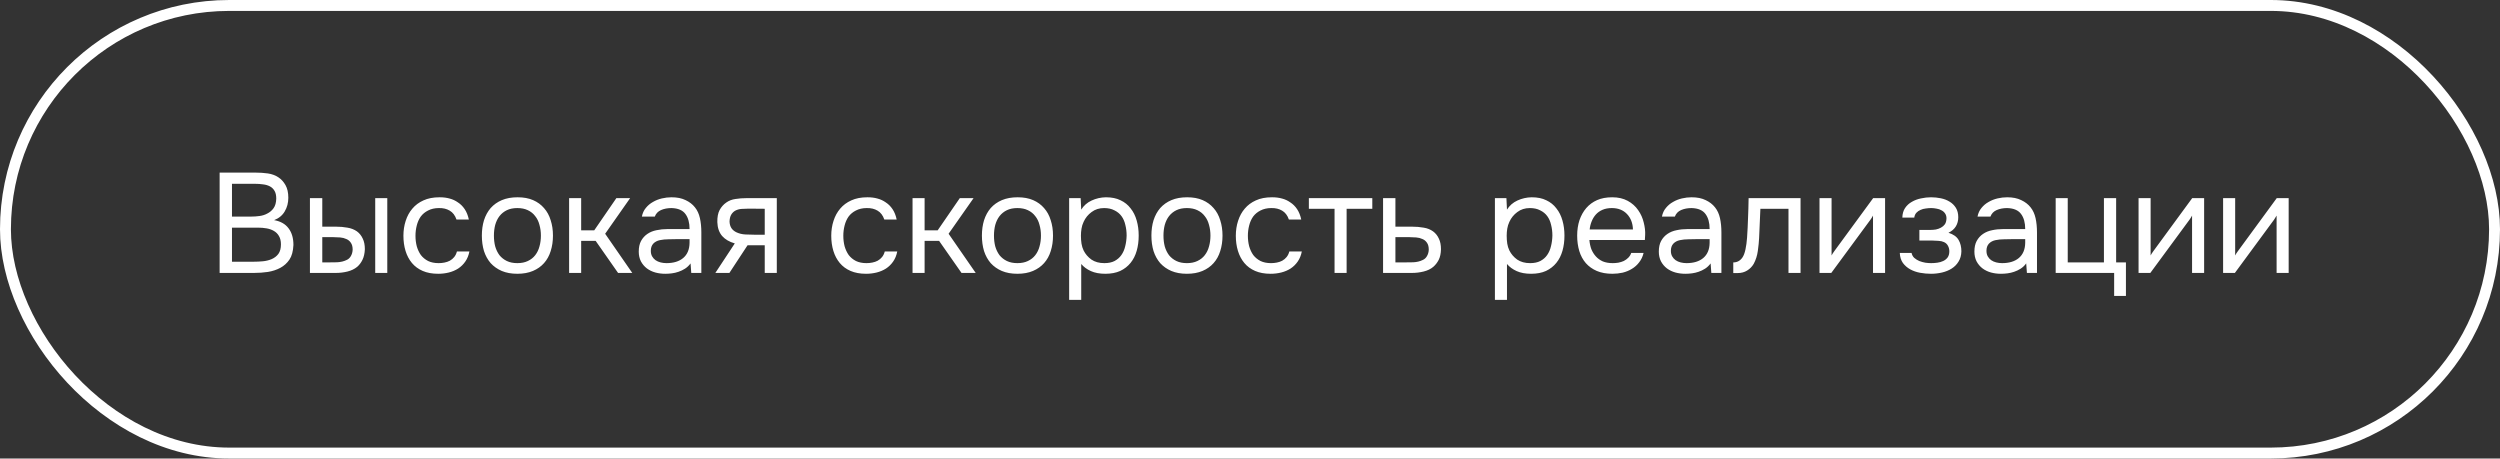
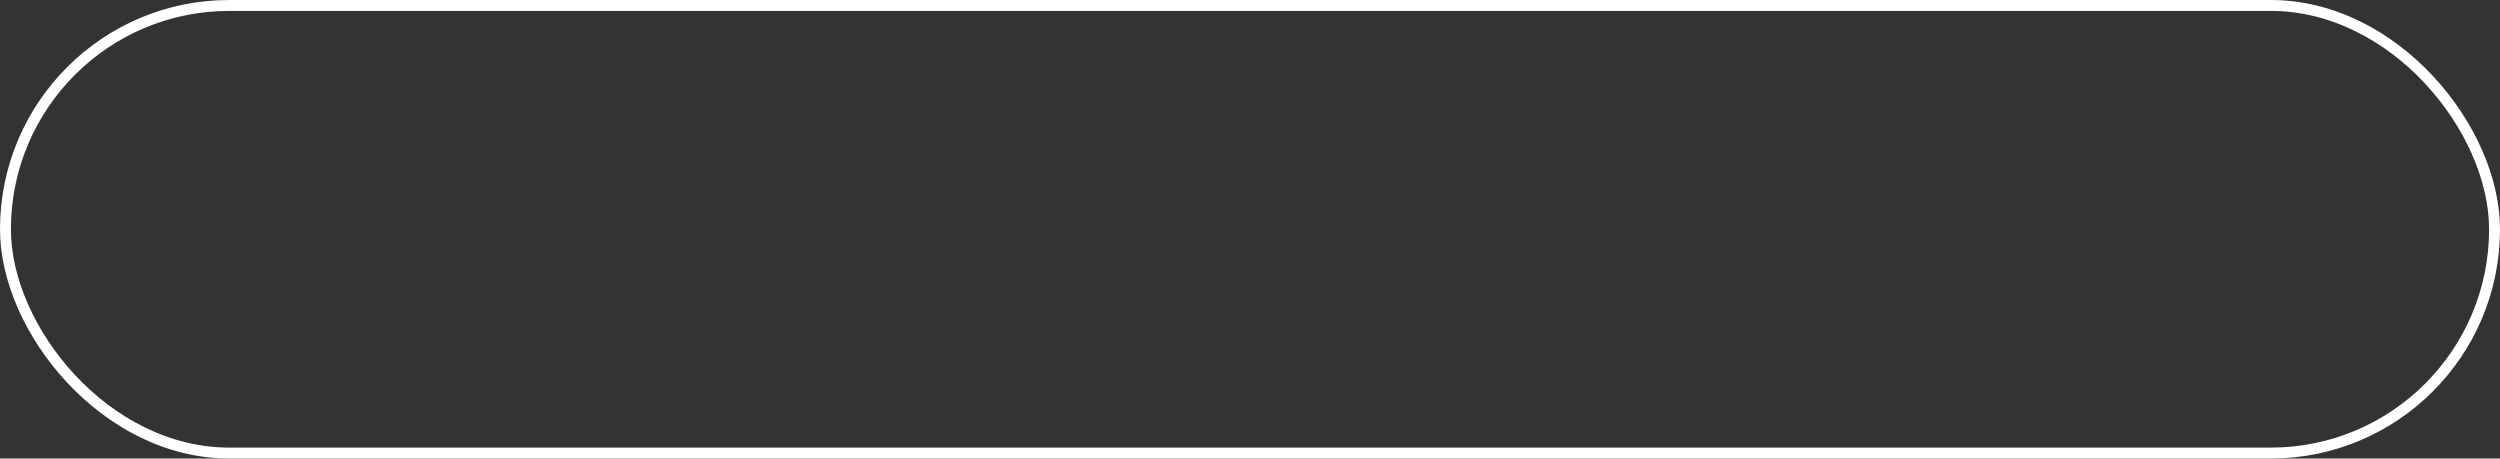
<svg xmlns="http://www.w3.org/2000/svg" width="229" height="42" viewBox="0 0 229 42" fill="none">
  <rect x="0" y="0" width="229" height="42" fill="#333333" stroke="none" />
  <rect x="0.5" y="0.5" width="228" height="41" rx="20.5" stroke="white" />
-   <path d="M20.118 15.809H23.342C23.784 15.809 24.183 15.835 24.538 15.887C24.902 15.939 25.227 16.06 25.513 16.251C25.764 16.416 25.977 16.65 26.15 16.953C26.323 17.256 26.41 17.642 26.41 18.11C26.41 18.578 26.302 18.994 26.085 19.358C25.877 19.722 25.552 19.991 25.11 20.164C25.699 20.268 26.141 20.519 26.436 20.918C26.731 21.308 26.878 21.815 26.878 22.439C26.852 23.011 26.731 23.457 26.514 23.778C26.297 24.099 26.02 24.35 25.682 24.532C25.344 24.714 24.963 24.84 24.538 24.909C24.122 24.97 23.702 25 23.277 25H20.118V15.809ZM21.249 16.836V19.839H23.017C23.26 19.839 23.511 19.822 23.771 19.787C24.031 19.752 24.265 19.679 24.473 19.566C24.716 19.445 24.911 19.28 25.058 19.072C25.214 18.855 25.296 18.561 25.305 18.188C25.305 17.893 25.253 17.659 25.149 17.486C25.045 17.304 24.902 17.165 24.72 17.07C24.538 16.975 24.33 16.914 24.096 16.888C23.862 16.853 23.615 16.836 23.355 16.836H21.249ZM23.238 23.973C23.515 23.973 23.793 23.96 24.07 23.934C24.356 23.908 24.625 23.843 24.876 23.739C25.136 23.626 25.344 23.466 25.5 23.258C25.656 23.041 25.734 22.751 25.734 22.387C25.734 22.075 25.673 21.819 25.552 21.62C25.439 21.421 25.283 21.265 25.084 21.152C24.893 21.039 24.672 20.961 24.421 20.918C24.17 20.875 23.914 20.853 23.654 20.853H21.249V23.973H23.238ZM28.39 18.149H29.521V20.762H30.756C31.146 20.762 31.501 20.792 31.822 20.853C32.151 20.905 32.441 21.018 32.693 21.191C32.927 21.364 33.104 21.585 33.226 21.854C33.356 22.114 33.421 22.439 33.421 22.829C33.403 23.219 33.33 23.544 33.2 23.804C33.078 24.055 32.918 24.268 32.719 24.441C32.476 24.64 32.181 24.783 31.835 24.87C31.488 24.957 31.133 25 30.769 25H28.39V18.149ZM34.37 25V18.149H35.475V25H34.37ZM29.885 24.038C30.214 24.038 30.543 24.034 30.873 24.025C31.211 24.008 31.501 23.938 31.744 23.817C31.908 23.748 32.038 23.631 32.134 23.466C32.238 23.293 32.294 23.093 32.303 22.868C32.303 22.599 32.246 22.387 32.134 22.231C32.03 22.075 31.891 21.962 31.718 21.893C31.553 21.815 31.367 21.767 31.159 21.75C30.951 21.733 30.747 21.724 30.548 21.724H29.521V24.038H29.885ZM40.138 25.078C39.592 25.078 39.12 24.991 38.721 24.818C38.322 24.645 37.993 24.402 37.733 24.09C37.473 23.778 37.278 23.41 37.148 22.985C37.018 22.56 36.953 22.097 36.953 21.594C36.953 21.109 37.022 20.654 37.161 20.229C37.3 19.796 37.503 19.423 37.772 19.111C38.041 18.79 38.379 18.539 38.786 18.357C39.193 18.166 39.687 18.071 40.268 18.071C40.614 18.071 40.922 18.11 41.191 18.188C41.459 18.257 41.711 18.374 41.945 18.539C42.188 18.695 42.395 18.903 42.569 19.163C42.742 19.423 42.868 19.739 42.946 20.112H41.815C41.685 19.731 41.477 19.458 41.191 19.293C40.913 19.128 40.584 19.05 40.203 19.059C39.83 19.059 39.501 19.133 39.215 19.28C38.938 19.419 38.712 19.605 38.539 19.839C38.374 20.073 38.253 20.346 38.175 20.658C38.097 20.961 38.058 21.273 38.058 21.594C38.058 21.932 38.097 22.253 38.175 22.556C38.261 22.859 38.387 23.128 38.552 23.362C38.725 23.587 38.946 23.769 39.215 23.908C39.483 24.038 39.804 24.103 40.177 24.103C40.359 24.103 40.536 24.086 40.71 24.051C40.892 24.016 41.056 23.96 41.204 23.882C41.36 23.795 41.494 23.683 41.607 23.544C41.719 23.405 41.802 23.236 41.854 23.037H42.998C42.928 23.392 42.803 23.7 42.621 23.96C42.447 24.211 42.231 24.424 41.971 24.597C41.711 24.762 41.425 24.883 41.113 24.961C40.801 25.039 40.476 25.078 40.138 25.078ZM47.414 18.071C47.96 18.071 48.433 18.158 48.831 18.331C49.23 18.504 49.564 18.747 49.832 19.059C50.11 19.371 50.313 19.744 50.443 20.177C50.582 20.602 50.651 21.07 50.651 21.581C50.651 22.092 50.582 22.565 50.443 22.998C50.313 23.423 50.11 23.791 49.832 24.103C49.564 24.406 49.226 24.645 48.818 24.818C48.411 24.991 47.934 25.078 47.388 25.078C46.842 25.078 46.366 24.991 45.958 24.818C45.56 24.645 45.222 24.406 44.944 24.103C44.676 23.791 44.472 23.423 44.333 22.998C44.203 22.565 44.138 22.092 44.138 21.581C44.138 21.07 44.203 20.602 44.333 20.177C44.472 19.744 44.676 19.371 44.944 19.059C45.222 18.747 45.564 18.504 45.971 18.331C46.379 18.158 46.86 18.071 47.414 18.071ZM47.388 24.103C47.761 24.103 48.082 24.038 48.35 23.908C48.628 23.778 48.853 23.6 49.026 23.375C49.208 23.141 49.338 22.872 49.416 22.569C49.503 22.266 49.546 21.936 49.546 21.581C49.546 21.234 49.503 20.909 49.416 20.606C49.338 20.294 49.208 20.025 49.026 19.8C48.853 19.566 48.628 19.384 48.35 19.254C48.082 19.124 47.761 19.059 47.388 19.059C47.016 19.059 46.695 19.124 46.426 19.254C46.158 19.384 45.932 19.566 45.75 19.8C45.577 20.025 45.447 20.294 45.36 20.606C45.282 20.909 45.243 21.234 45.243 21.581C45.243 21.936 45.282 22.266 45.36 22.569C45.447 22.872 45.577 23.141 45.75 23.375C45.932 23.6 46.158 23.778 46.426 23.908C46.695 24.038 47.016 24.103 47.388 24.103ZM52.13 25V18.149H53.235V21.1H54.431L56.459 18.149H57.72L55.432 21.412L57.915 25H56.615L54.561 22.062H53.235V25H52.13ZM63.255 24.129C63.108 24.328 62.939 24.489 62.748 24.61C62.557 24.731 62.358 24.827 62.15 24.896C61.951 24.965 61.747 25.013 61.539 25.039C61.34 25.065 61.14 25.078 60.941 25.078C60.62 25.078 60.317 25.039 60.031 24.961C59.745 24.883 59.485 24.757 59.251 24.584C59.026 24.411 58.844 24.194 58.705 23.934C58.575 23.674 58.51 23.379 58.51 23.05C58.51 22.66 58.579 22.335 58.718 22.075C58.865 21.806 59.06 21.59 59.303 21.425C59.546 21.26 59.823 21.148 60.135 21.087C60.456 21.018 60.794 20.983 61.149 20.983H63.164C63.164 20.402 63.038 19.943 62.787 19.605C62.536 19.258 62.111 19.076 61.513 19.059C61.149 19.059 60.828 19.12 60.551 19.241C60.274 19.362 60.083 19.562 59.979 19.839H58.796C58.857 19.527 58.978 19.263 59.16 19.046C59.342 18.821 59.559 18.639 59.81 18.5C60.061 18.353 60.334 18.244 60.629 18.175C60.924 18.106 61.218 18.071 61.513 18.071C62.024 18.071 62.453 18.158 62.8 18.331C63.155 18.496 63.441 18.717 63.658 18.994C63.875 19.263 64.026 19.592 64.113 19.982C64.2 20.372 64.243 20.81 64.243 21.295V25H63.32L63.255 24.129ZM61.955 21.906C61.747 21.906 61.504 21.91 61.227 21.919C60.958 21.919 60.698 21.945 60.447 21.997C60.196 22.049 59.992 22.157 59.836 22.322C59.689 22.487 59.615 22.703 59.615 22.972C59.615 23.171 59.654 23.34 59.732 23.479C59.81 23.618 59.914 23.735 60.044 23.83C60.183 23.925 60.339 23.995 60.512 24.038C60.685 24.081 60.863 24.103 61.045 24.103C61.695 24.103 62.206 23.947 62.579 23.635C62.96 23.314 63.155 22.851 63.164 22.244V21.906H61.955ZM71.155 25H70.05V22.465H68.477L66.813 25H65.526L67.307 22.296C66.813 22.157 66.427 21.932 66.15 21.62C65.873 21.299 65.725 20.875 65.708 20.346C65.699 19.887 65.769 19.518 65.916 19.241C66.072 18.955 66.276 18.725 66.527 18.552C66.77 18.379 67.051 18.27 67.372 18.227C67.693 18.175 68.035 18.149 68.399 18.149H71.155V25ZM70.05 19.124L68.581 19.111C68.364 19.111 68.143 19.12 67.918 19.137C67.701 19.154 67.506 19.211 67.333 19.306C67.186 19.393 67.064 19.518 66.969 19.683C66.882 19.839 66.835 20.043 66.826 20.294C66.835 20.528 66.891 20.727 66.995 20.892C67.099 21.048 67.246 21.174 67.437 21.269C67.688 21.39 67.966 21.46 68.269 21.477C68.581 21.494 68.902 21.503 69.231 21.503H70.05V19.124ZM79.328 25.078C78.782 25.078 78.31 24.991 77.911 24.818C77.513 24.645 77.183 24.402 76.923 24.09C76.663 23.778 76.468 23.41 76.338 22.985C76.208 22.56 76.143 22.097 76.143 21.594C76.143 21.109 76.213 20.654 76.351 20.229C76.49 19.796 76.694 19.423 76.962 19.111C77.231 18.79 77.569 18.539 77.976 18.357C78.384 18.166 78.878 18.071 79.458 18.071C79.805 18.071 80.113 18.11 80.381 18.188C80.65 18.257 80.901 18.374 81.135 18.539C81.378 18.695 81.586 18.903 81.759 19.163C81.933 19.423 82.058 19.739 82.136 20.112H81.005C80.875 19.731 80.667 19.458 80.381 19.293C80.104 19.128 79.775 19.05 79.393 19.059C79.021 19.059 78.691 19.133 78.405 19.28C78.128 19.419 77.903 19.605 77.729 19.839C77.565 20.073 77.443 20.346 77.365 20.658C77.287 20.961 77.248 21.273 77.248 21.594C77.248 21.932 77.287 22.253 77.365 22.556C77.452 22.859 77.578 23.128 77.742 23.362C77.916 23.587 78.137 23.769 78.405 23.908C78.674 24.038 78.995 24.103 79.367 24.103C79.549 24.103 79.727 24.086 79.9 24.051C80.082 24.016 80.247 23.96 80.394 23.882C80.55 23.795 80.685 23.683 80.797 23.544C80.91 23.405 80.992 23.236 81.044 23.037H82.188C82.119 23.392 81.993 23.7 81.811 23.96C81.638 24.211 81.421 24.424 81.161 24.597C80.901 24.762 80.615 24.883 80.303 24.961C79.991 25.039 79.666 25.078 79.328 25.078ZM83.589 25V18.149H84.694V21.1H85.89L87.918 18.149H89.179L86.891 21.412L89.374 25H88.074L86.02 22.062H84.694V25H83.589ZM93.219 18.071C93.765 18.071 94.237 18.158 94.636 18.331C95.035 18.504 95.368 18.747 95.637 19.059C95.914 19.371 96.118 19.744 96.248 20.177C96.387 20.602 96.456 21.07 96.456 21.581C96.456 22.092 96.387 22.565 96.248 22.998C96.118 23.423 95.914 23.791 95.637 24.103C95.368 24.406 95.03 24.645 94.623 24.818C94.216 24.991 93.739 25.078 93.193 25.078C92.647 25.078 92.17 24.991 91.763 24.818C91.364 24.645 91.026 24.406 90.749 24.103C90.48 23.791 90.277 23.423 90.138 22.998C90.008 22.565 89.943 22.092 89.943 21.581C89.943 21.07 90.008 20.602 90.138 20.177C90.277 19.744 90.48 19.371 90.749 19.059C91.026 18.747 91.369 18.504 91.776 18.331C92.183 18.158 92.664 18.071 93.219 18.071ZM93.193 24.103C93.566 24.103 93.886 24.038 94.155 23.908C94.432 23.778 94.658 23.6 94.831 23.375C95.013 23.141 95.143 22.872 95.221 22.569C95.308 22.266 95.351 21.936 95.351 21.581C95.351 21.234 95.308 20.909 95.221 20.606C95.143 20.294 95.013 20.025 94.831 19.8C94.658 19.566 94.432 19.384 94.155 19.254C93.886 19.124 93.566 19.059 93.193 19.059C92.82 19.059 92.5 19.124 92.231 19.254C91.962 19.384 91.737 19.566 91.555 19.8C91.382 20.025 91.252 20.294 91.165 20.606C91.087 20.909 91.048 21.234 91.048 21.581C91.048 21.936 91.087 22.266 91.165 22.569C91.252 22.872 91.382 23.141 91.555 23.375C91.737 23.6 91.962 23.778 92.231 23.908C92.5 24.038 92.82 24.103 93.193 24.103ZM99.04 27.47H97.934V18.149H98.987L99.04 19.202C99.273 18.829 99.59 18.552 99.989 18.37C100.396 18.179 100.833 18.08 101.301 18.071C101.83 18.071 102.276 18.162 102.64 18.344C103.013 18.517 103.321 18.764 103.563 19.085C103.815 19.397 104.001 19.77 104.122 20.203C104.244 20.628 104.304 21.087 104.304 21.581C104.304 22.084 104.244 22.547 104.122 22.972C104.001 23.397 103.815 23.765 103.563 24.077C103.312 24.389 102.996 24.636 102.614 24.818C102.233 24.991 101.778 25.078 101.249 25.078C100.729 25.078 100.287 24.996 99.924 24.831C99.559 24.666 99.265 24.45 99.04 24.181V27.47ZM101.158 24.103C101.531 24.103 101.843 24.038 102.094 23.908C102.354 23.769 102.562 23.587 102.718 23.362C102.883 23.128 103 22.859 103.069 22.556C103.147 22.253 103.191 21.928 103.199 21.581C103.199 21.234 103.16 20.909 103.082 20.606C103.013 20.294 102.896 20.025 102.731 19.8C102.567 19.575 102.35 19.397 102.081 19.267C101.821 19.128 101.505 19.059 101.132 19.059C100.69 19.059 100.309 19.18 99.989 19.423C99.668 19.657 99.425 19.956 99.26 20.32C99.165 20.519 99.1 20.727 99.066 20.944C99.031 21.152 99.013 21.369 99.013 21.594C99.013 21.854 99.031 22.097 99.066 22.322C99.1 22.539 99.165 22.747 99.26 22.946C99.425 23.275 99.663 23.553 99.975 23.778C100.296 23.995 100.69 24.103 101.158 24.103ZM108.745 18.071C109.291 18.071 109.764 18.158 110.162 18.331C110.561 18.504 110.895 18.747 111.163 19.059C111.441 19.371 111.644 19.744 111.774 20.177C111.913 20.602 111.982 21.07 111.982 21.581C111.982 22.092 111.913 22.565 111.774 22.998C111.644 23.423 111.441 23.791 111.163 24.103C110.895 24.406 110.557 24.645 110.149 24.818C109.742 24.991 109.265 25.078 108.719 25.078C108.173 25.078 107.697 24.991 107.289 24.818C106.891 24.645 106.553 24.406 106.275 24.103C106.007 23.791 105.803 23.423 105.664 22.998C105.534 22.565 105.469 22.092 105.469 21.581C105.469 21.07 105.534 20.602 105.664 20.177C105.803 19.744 106.007 19.371 106.275 19.059C106.553 18.747 106.895 18.504 107.302 18.331C107.71 18.158 108.191 18.071 108.745 18.071ZM108.719 24.103C109.092 24.103 109.413 24.038 109.681 23.908C109.959 23.778 110.184 23.6 110.357 23.375C110.539 23.141 110.669 22.872 110.747 22.569C110.834 22.266 110.877 21.936 110.877 21.581C110.877 21.234 110.834 20.909 110.747 20.606C110.669 20.294 110.539 20.025 110.357 19.8C110.184 19.566 109.959 19.384 109.681 19.254C109.413 19.124 109.092 19.059 108.719 19.059C108.347 19.059 108.026 19.124 107.757 19.254C107.489 19.384 107.263 19.566 107.081 19.8C106.908 20.025 106.778 20.294 106.691 20.606C106.613 20.909 106.574 21.234 106.574 21.581C106.574 21.936 106.613 22.266 106.691 22.569C106.778 22.872 106.908 23.141 107.081 23.375C107.263 23.6 107.489 23.778 107.757 23.908C108.026 24.038 108.347 24.103 108.719 24.103ZM116.386 25.078C115.84 25.078 115.368 24.991 114.969 24.818C114.57 24.645 114.241 24.402 113.981 24.09C113.721 23.778 113.526 23.41 113.396 22.985C113.266 22.56 113.201 22.097 113.201 21.594C113.201 21.109 113.27 20.654 113.409 20.229C113.548 19.796 113.751 19.423 114.02 19.111C114.289 18.79 114.627 18.539 115.034 18.357C115.441 18.166 115.935 18.071 116.516 18.071C116.863 18.071 117.17 18.11 117.439 18.188C117.708 18.257 117.959 18.374 118.193 18.539C118.436 18.695 118.644 18.903 118.817 19.163C118.99 19.423 119.116 19.739 119.194 20.112H118.063C117.933 19.731 117.725 19.458 117.439 19.293C117.162 19.128 116.832 19.05 116.451 19.059C116.078 19.059 115.749 19.133 115.463 19.28C115.186 19.419 114.96 19.605 114.787 19.839C114.622 20.073 114.501 20.346 114.423 20.658C114.345 20.961 114.306 21.273 114.306 21.594C114.306 21.932 114.345 22.253 114.423 22.556C114.51 22.859 114.635 23.128 114.8 23.362C114.973 23.587 115.194 23.769 115.463 23.908C115.732 24.038 116.052 24.103 116.425 24.103C116.607 24.103 116.785 24.086 116.958 24.051C117.14 24.016 117.305 23.96 117.452 23.882C117.608 23.795 117.742 23.683 117.855 23.544C117.968 23.405 118.05 23.236 118.102 23.037H119.246C119.177 23.392 119.051 23.7 118.869 23.96C118.696 24.211 118.479 24.424 118.219 24.597C117.959 24.762 117.673 24.883 117.361 24.961C117.049 25.039 116.724 25.078 116.386 25.078ZM125.703 18.149V19.124H123.35V25H122.245V19.124H119.892V18.149H125.703ZM126.689 18.149H127.82V20.762H129.328C129.718 20.762 130.078 20.792 130.407 20.853C130.737 20.905 131.023 21.018 131.265 21.191C131.499 21.364 131.677 21.585 131.798 21.854C131.928 22.114 131.993 22.439 131.993 22.829C131.985 23.219 131.915 23.544 131.785 23.804C131.655 24.055 131.491 24.268 131.291 24.441C131.057 24.64 130.763 24.783 130.407 24.87C130.061 24.957 129.705 25 129.341 25H126.689V18.149ZM128.47 24.038C128.8 24.038 129.129 24.034 129.458 24.025C129.788 24.008 130.074 23.938 130.316 23.817C130.481 23.748 130.611 23.631 130.706 23.466C130.81 23.293 130.867 23.093 130.875 22.868C130.875 22.599 130.819 22.387 130.706 22.231C130.602 22.075 130.464 21.962 130.29 21.893C130.126 21.815 129.939 21.767 129.731 21.75C129.523 21.733 129.32 21.724 129.12 21.724H127.82V24.038H128.47ZM138.039 27.47H136.934V18.149H137.987L138.039 19.202C138.273 18.829 138.59 18.552 138.988 18.37C139.396 18.179 139.833 18.08 140.301 18.071C140.83 18.071 141.276 18.162 141.64 18.344C142.013 18.517 142.321 18.764 142.563 19.085C142.815 19.397 143.001 19.77 143.122 20.203C143.244 20.628 143.304 21.087 143.304 21.581C143.304 22.084 143.244 22.547 143.122 22.972C143.001 23.397 142.815 23.765 142.563 24.077C142.312 24.389 141.996 24.636 141.614 24.818C141.233 24.991 140.778 25.078 140.249 25.078C139.729 25.078 139.287 24.996 138.923 24.831C138.559 24.666 138.265 24.45 138.039 24.181V27.47ZM140.158 24.103C140.531 24.103 140.843 24.038 141.094 23.908C141.354 23.769 141.562 23.587 141.718 23.362C141.883 23.128 142 22.859 142.069 22.556C142.147 22.253 142.191 21.928 142.199 21.581C142.199 21.234 142.16 20.909 142.082 20.606C142.013 20.294 141.896 20.025 141.731 19.8C141.567 19.575 141.35 19.397 141.081 19.267C140.821 19.128 140.505 19.059 140.132 19.059C139.69 19.059 139.309 19.18 138.988 19.423C138.668 19.657 138.425 19.956 138.26 20.32C138.165 20.519 138.1 20.727 138.065 20.944C138.031 21.152 138.013 21.369 138.013 21.594C138.013 21.854 138.031 22.097 138.065 22.322C138.1 22.539 138.165 22.747 138.26 22.946C138.425 23.275 138.663 23.553 138.975 23.778C139.296 23.995 139.69 24.103 140.158 24.103ZM145.587 21.984C145.613 22.287 145.674 22.569 145.769 22.829C145.873 23.08 146.012 23.301 146.185 23.492C146.359 23.683 146.571 23.834 146.822 23.947C147.082 24.051 147.381 24.103 147.719 24.103C147.884 24.103 148.053 24.09 148.226 24.064C148.408 24.029 148.577 23.977 148.733 23.908C148.889 23.83 149.028 23.73 149.149 23.609C149.271 23.488 149.362 23.34 149.422 23.167H150.553C150.475 23.496 150.341 23.782 150.15 24.025C149.968 24.268 149.747 24.467 149.487 24.623C149.236 24.779 148.954 24.896 148.642 24.974C148.33 25.043 148.014 25.078 147.693 25.078C147.147 25.078 146.671 24.991 146.263 24.818C145.865 24.645 145.531 24.406 145.262 24.103C144.994 23.791 144.794 23.423 144.664 22.998C144.534 22.565 144.469 22.092 144.469 21.581C144.469 21.07 144.539 20.602 144.677 20.177C144.825 19.744 145.033 19.371 145.301 19.059C145.57 18.747 145.899 18.504 146.289 18.331C146.679 18.158 147.143 18.071 147.68 18.071C148.226 18.071 148.699 18.179 149.097 18.396C149.496 18.613 149.817 18.899 150.059 19.254C150.302 19.601 150.471 19.978 150.566 20.385C150.67 20.792 150.714 21.169 150.696 21.516C150.696 21.594 150.692 21.672 150.683 21.75C150.683 21.828 150.679 21.906 150.67 21.984H145.587ZM149.578 21.022C149.561 20.441 149.379 19.969 149.032 19.605C148.686 19.241 148.222 19.059 147.641 19.059C147.321 19.059 147.039 19.111 146.796 19.215C146.554 19.319 146.35 19.462 146.185 19.644C146.021 19.826 145.891 20.038 145.795 20.281C145.7 20.515 145.639 20.762 145.613 21.022H149.578ZM156.693 24.129C156.545 24.328 156.376 24.489 156.186 24.61C155.995 24.731 155.796 24.827 155.588 24.896C155.388 24.965 155.185 25.013 154.977 25.039C154.777 25.065 154.578 25.078 154.379 25.078C154.058 25.078 153.755 25.039 153.469 24.961C153.183 24.883 152.923 24.757 152.689 24.584C152.463 24.411 152.281 24.194 152.143 23.934C152.013 23.674 151.948 23.379 151.948 23.05C151.948 22.66 152.017 22.335 152.156 22.075C152.303 21.806 152.498 21.59 152.741 21.425C152.983 21.26 153.261 21.148 153.573 21.087C153.893 21.018 154.231 20.983 154.587 20.983H156.602C156.602 20.402 156.476 19.943 156.225 19.605C155.973 19.258 155.549 19.076 154.951 19.059C154.587 19.059 154.266 19.12 153.989 19.241C153.711 19.362 153.521 19.562 153.417 19.839H152.234C152.294 19.527 152.416 19.263 152.598 19.046C152.78 18.821 152.996 18.639 153.248 18.5C153.499 18.353 153.772 18.244 154.067 18.175C154.361 18.106 154.656 18.071 154.951 18.071C155.462 18.071 155.891 18.158 156.238 18.331C156.593 18.496 156.879 18.717 157.096 18.994C157.312 19.263 157.464 19.592 157.551 19.982C157.637 20.372 157.681 20.81 157.681 21.295V25H156.758L156.693 24.129ZM155.393 21.906C155.185 21.906 154.942 21.91 154.665 21.919C154.396 21.919 154.136 21.945 153.885 21.997C153.633 22.049 153.43 22.157 153.274 22.322C153.126 22.487 153.053 22.703 153.053 22.972C153.053 23.171 153.092 23.34 153.17 23.479C153.248 23.618 153.352 23.735 153.482 23.83C153.62 23.925 153.776 23.995 153.95 24.038C154.123 24.081 154.301 24.103 154.483 24.103C155.133 24.103 155.644 23.947 156.017 23.635C156.398 23.314 156.593 22.851 156.602 22.244V21.906H155.393ZM160.029 21.789C160.073 21.165 160.103 20.558 160.12 19.969C160.146 19.38 160.164 18.773 160.172 18.149H164.93V25H163.825V19.124H161.251L161.134 21.815C161.117 22.162 161.078 22.552 161.017 22.985C160.957 23.418 160.831 23.813 160.64 24.168C160.493 24.419 160.294 24.623 160.042 24.779C159.791 24.935 159.501 25.013 159.171 25.013H158.768V24.038C159.115 24.038 159.392 23.891 159.6 23.596C159.722 23.423 159.817 23.171 159.886 22.842C159.956 22.513 160.003 22.162 160.029 21.789ZM167.746 25H166.667V18.149H167.772V23.401C167.833 23.28 167.915 23.15 168.019 23.011C168.123 22.864 168.205 22.751 168.266 22.673L171.581 18.149H172.673V25H171.568V19.748C171.499 19.878 171.421 20.004 171.334 20.125C171.256 20.238 171.182 20.337 171.113 20.424L167.746 25ZM178.48 21.321C178.922 21.46 179.23 21.676 179.403 21.971C179.576 22.266 179.663 22.617 179.663 23.024C179.654 23.388 179.568 23.7 179.403 23.96C179.247 24.22 179.039 24.432 178.779 24.597C178.519 24.762 178.224 24.883 177.895 24.961C177.566 25.039 177.228 25.078 176.881 25.078C176.552 25.078 176.218 25.048 175.88 24.987C175.551 24.926 175.252 24.822 174.983 24.675C174.714 24.528 174.489 24.333 174.307 24.09C174.134 23.847 174.038 23.54 174.021 23.167H175.1C175.135 23.349 175.217 23.501 175.347 23.622C175.477 23.735 175.629 23.83 175.802 23.908C175.984 23.977 176.17 24.029 176.361 24.064C176.56 24.09 176.738 24.103 176.894 24.103C177.076 24.103 177.262 24.09 177.453 24.064C177.652 24.038 177.834 23.986 177.999 23.908C178.164 23.83 178.298 23.722 178.402 23.583C178.506 23.436 178.558 23.249 178.558 23.024C178.558 22.842 178.519 22.677 178.441 22.53C178.363 22.374 178.242 22.257 178.077 22.179C177.93 22.11 177.761 22.071 177.57 22.062C177.379 22.045 177.202 22.036 177.037 22.036H175.815V21.061H176.816C176.981 21.061 177.15 21.048 177.323 21.022C177.496 20.987 177.652 20.931 177.791 20.853C177.938 20.775 178.055 20.675 178.142 20.554C178.237 20.424 178.289 20.242 178.298 20.008C178.298 19.826 178.255 19.674 178.168 19.553C178.09 19.432 177.982 19.336 177.843 19.267C177.713 19.189 177.561 19.137 177.388 19.111C177.223 19.076 177.059 19.059 176.894 19.059C176.738 19.059 176.573 19.072 176.4 19.098C176.227 19.115 176.066 19.159 175.919 19.228C175.772 19.289 175.646 19.375 175.542 19.488C175.438 19.601 175.373 19.748 175.347 19.93H174.255C174.264 19.583 174.346 19.293 174.502 19.059C174.667 18.816 174.875 18.626 175.126 18.487C175.377 18.34 175.655 18.236 175.958 18.175C176.27 18.106 176.578 18.071 176.881 18.071C177.184 18.071 177.483 18.101 177.778 18.162C178.081 18.223 178.35 18.327 178.584 18.474C178.818 18.613 179.009 18.799 179.156 19.033C179.303 19.267 179.377 19.557 179.377 19.904C179.377 20.216 179.303 20.493 179.156 20.736C179.009 20.979 178.783 21.174 178.48 21.321ZM185.6 24.129C185.452 24.328 185.283 24.489 185.093 24.61C184.902 24.731 184.703 24.827 184.495 24.896C184.295 24.965 184.092 25.013 183.884 25.039C183.684 25.065 183.485 25.078 183.286 25.078C182.965 25.078 182.662 25.039 182.376 24.961C182.09 24.883 181.83 24.757 181.596 24.584C181.37 24.411 181.188 24.194 181.05 23.934C180.92 23.674 180.855 23.379 180.855 23.05C180.855 22.66 180.924 22.335 181.063 22.075C181.21 21.806 181.405 21.59 181.648 21.425C181.89 21.26 182.168 21.148 182.48 21.087C182.8 21.018 183.138 20.983 183.494 20.983H185.509C185.509 20.402 185.383 19.943 185.132 19.605C184.88 19.258 184.456 19.076 183.858 19.059C183.494 19.059 183.173 19.12 182.896 19.241C182.618 19.362 182.428 19.562 182.324 19.839H181.141C181.201 19.527 181.323 19.263 181.505 19.046C181.687 18.821 181.903 18.639 182.155 18.5C182.406 18.353 182.679 18.244 182.974 18.175C183.268 18.106 183.563 18.071 183.858 18.071C184.369 18.071 184.798 18.158 185.145 18.331C185.5 18.496 185.786 18.717 186.003 18.994C186.219 19.263 186.371 19.592 186.458 19.982C186.544 20.372 186.588 20.81 186.588 21.295V25H185.665L185.6 24.129ZM184.3 21.906C184.092 21.906 183.849 21.91 183.572 21.919C183.303 21.919 183.043 21.945 182.792 21.997C182.54 22.049 182.337 22.157 182.181 22.322C182.033 22.487 181.96 22.703 181.96 22.972C181.96 23.171 181.999 23.34 182.077 23.479C182.155 23.618 182.259 23.735 182.389 23.83C182.527 23.925 182.683 23.995 182.857 24.038C183.03 24.081 183.208 24.103 183.39 24.103C184.04 24.103 184.551 23.947 184.924 23.635C185.305 23.314 185.5 22.851 185.509 22.244V21.906H184.3ZM192.72 24.038V18.149H193.838V24.038H194.735V27.106H193.656V25H188.3V18.149H189.405V24.038H192.72ZM196.971 25H195.892V18.149H196.997V23.401C197.057 23.28 197.14 23.15 197.244 23.011C197.348 22.864 197.43 22.751 197.491 22.673L200.806 18.149H201.898V25H200.793V19.748C200.723 19.878 200.645 20.004 200.559 20.125C200.481 20.238 200.407 20.337 200.338 20.424L196.971 25ZM204.715 25H203.636V18.149H204.741V23.401C204.801 23.28 204.884 23.15 204.988 23.011C205.092 22.864 205.174 22.751 205.235 22.673L208.55 18.149H209.642V25H208.537V19.748C208.467 19.878 208.389 20.004 208.303 20.125C208.225 20.238 208.151 20.337 208.082 20.424L204.715 25Z" fill="white" />
</svg>